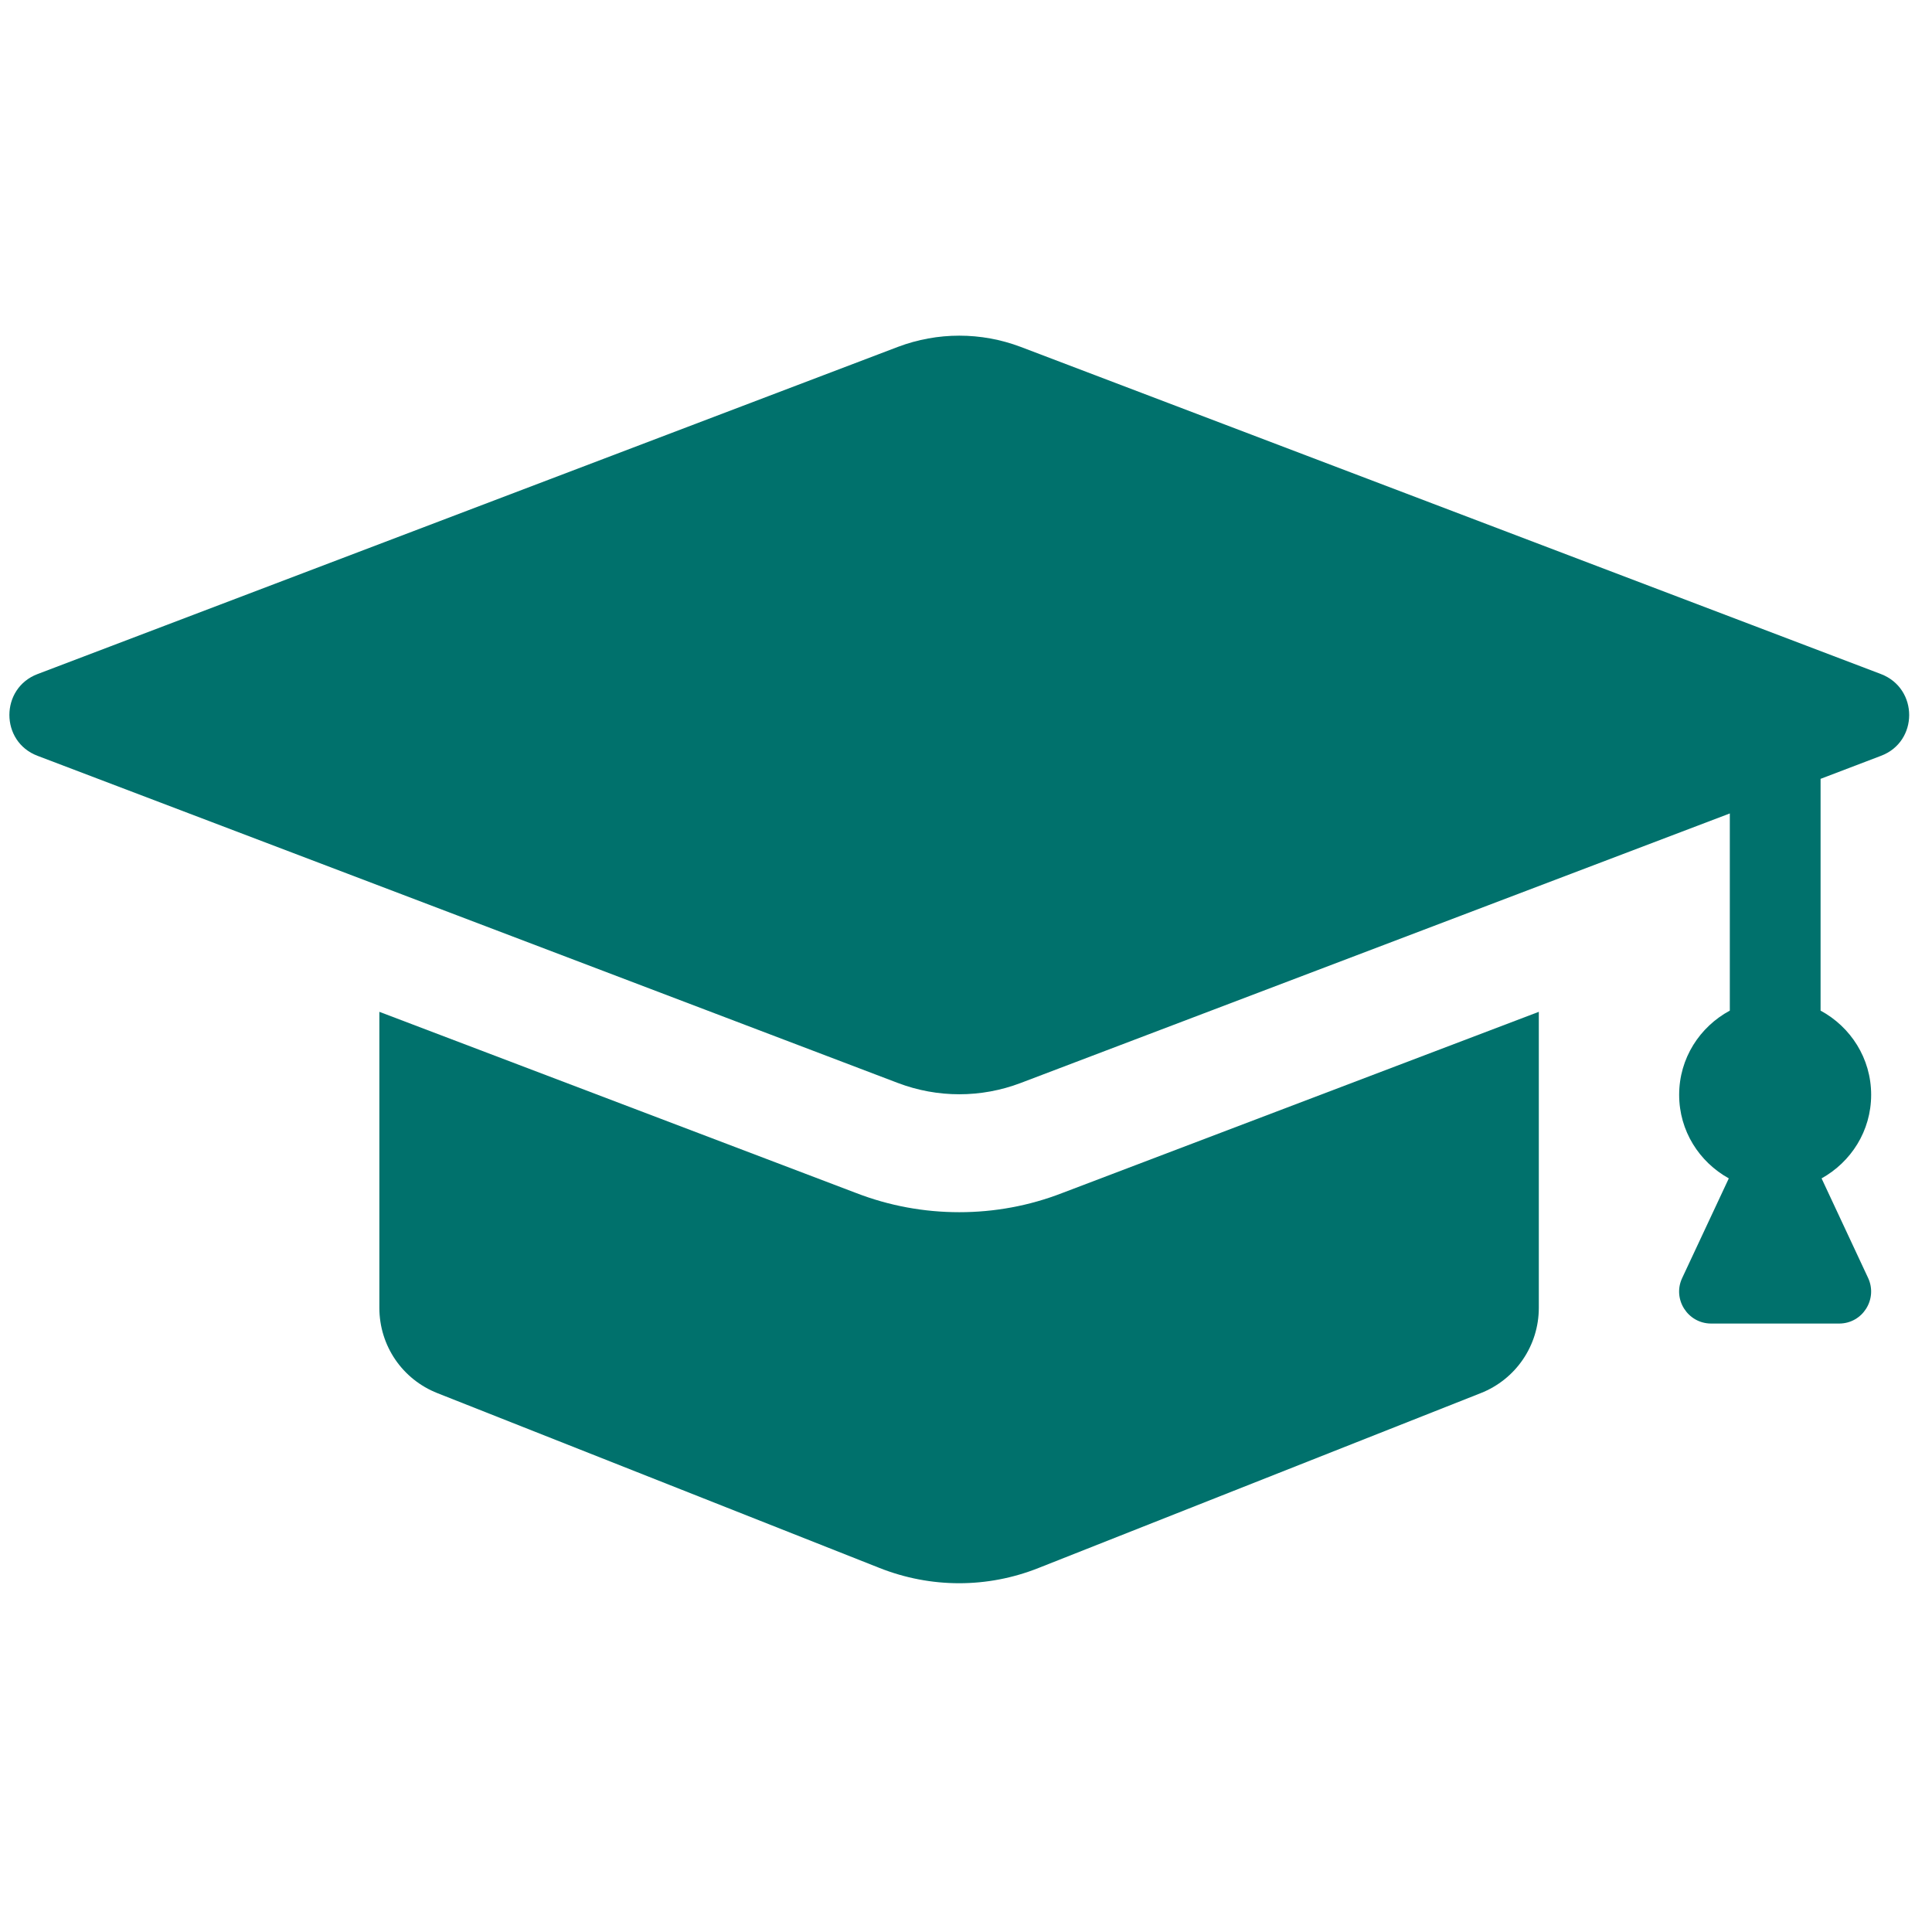
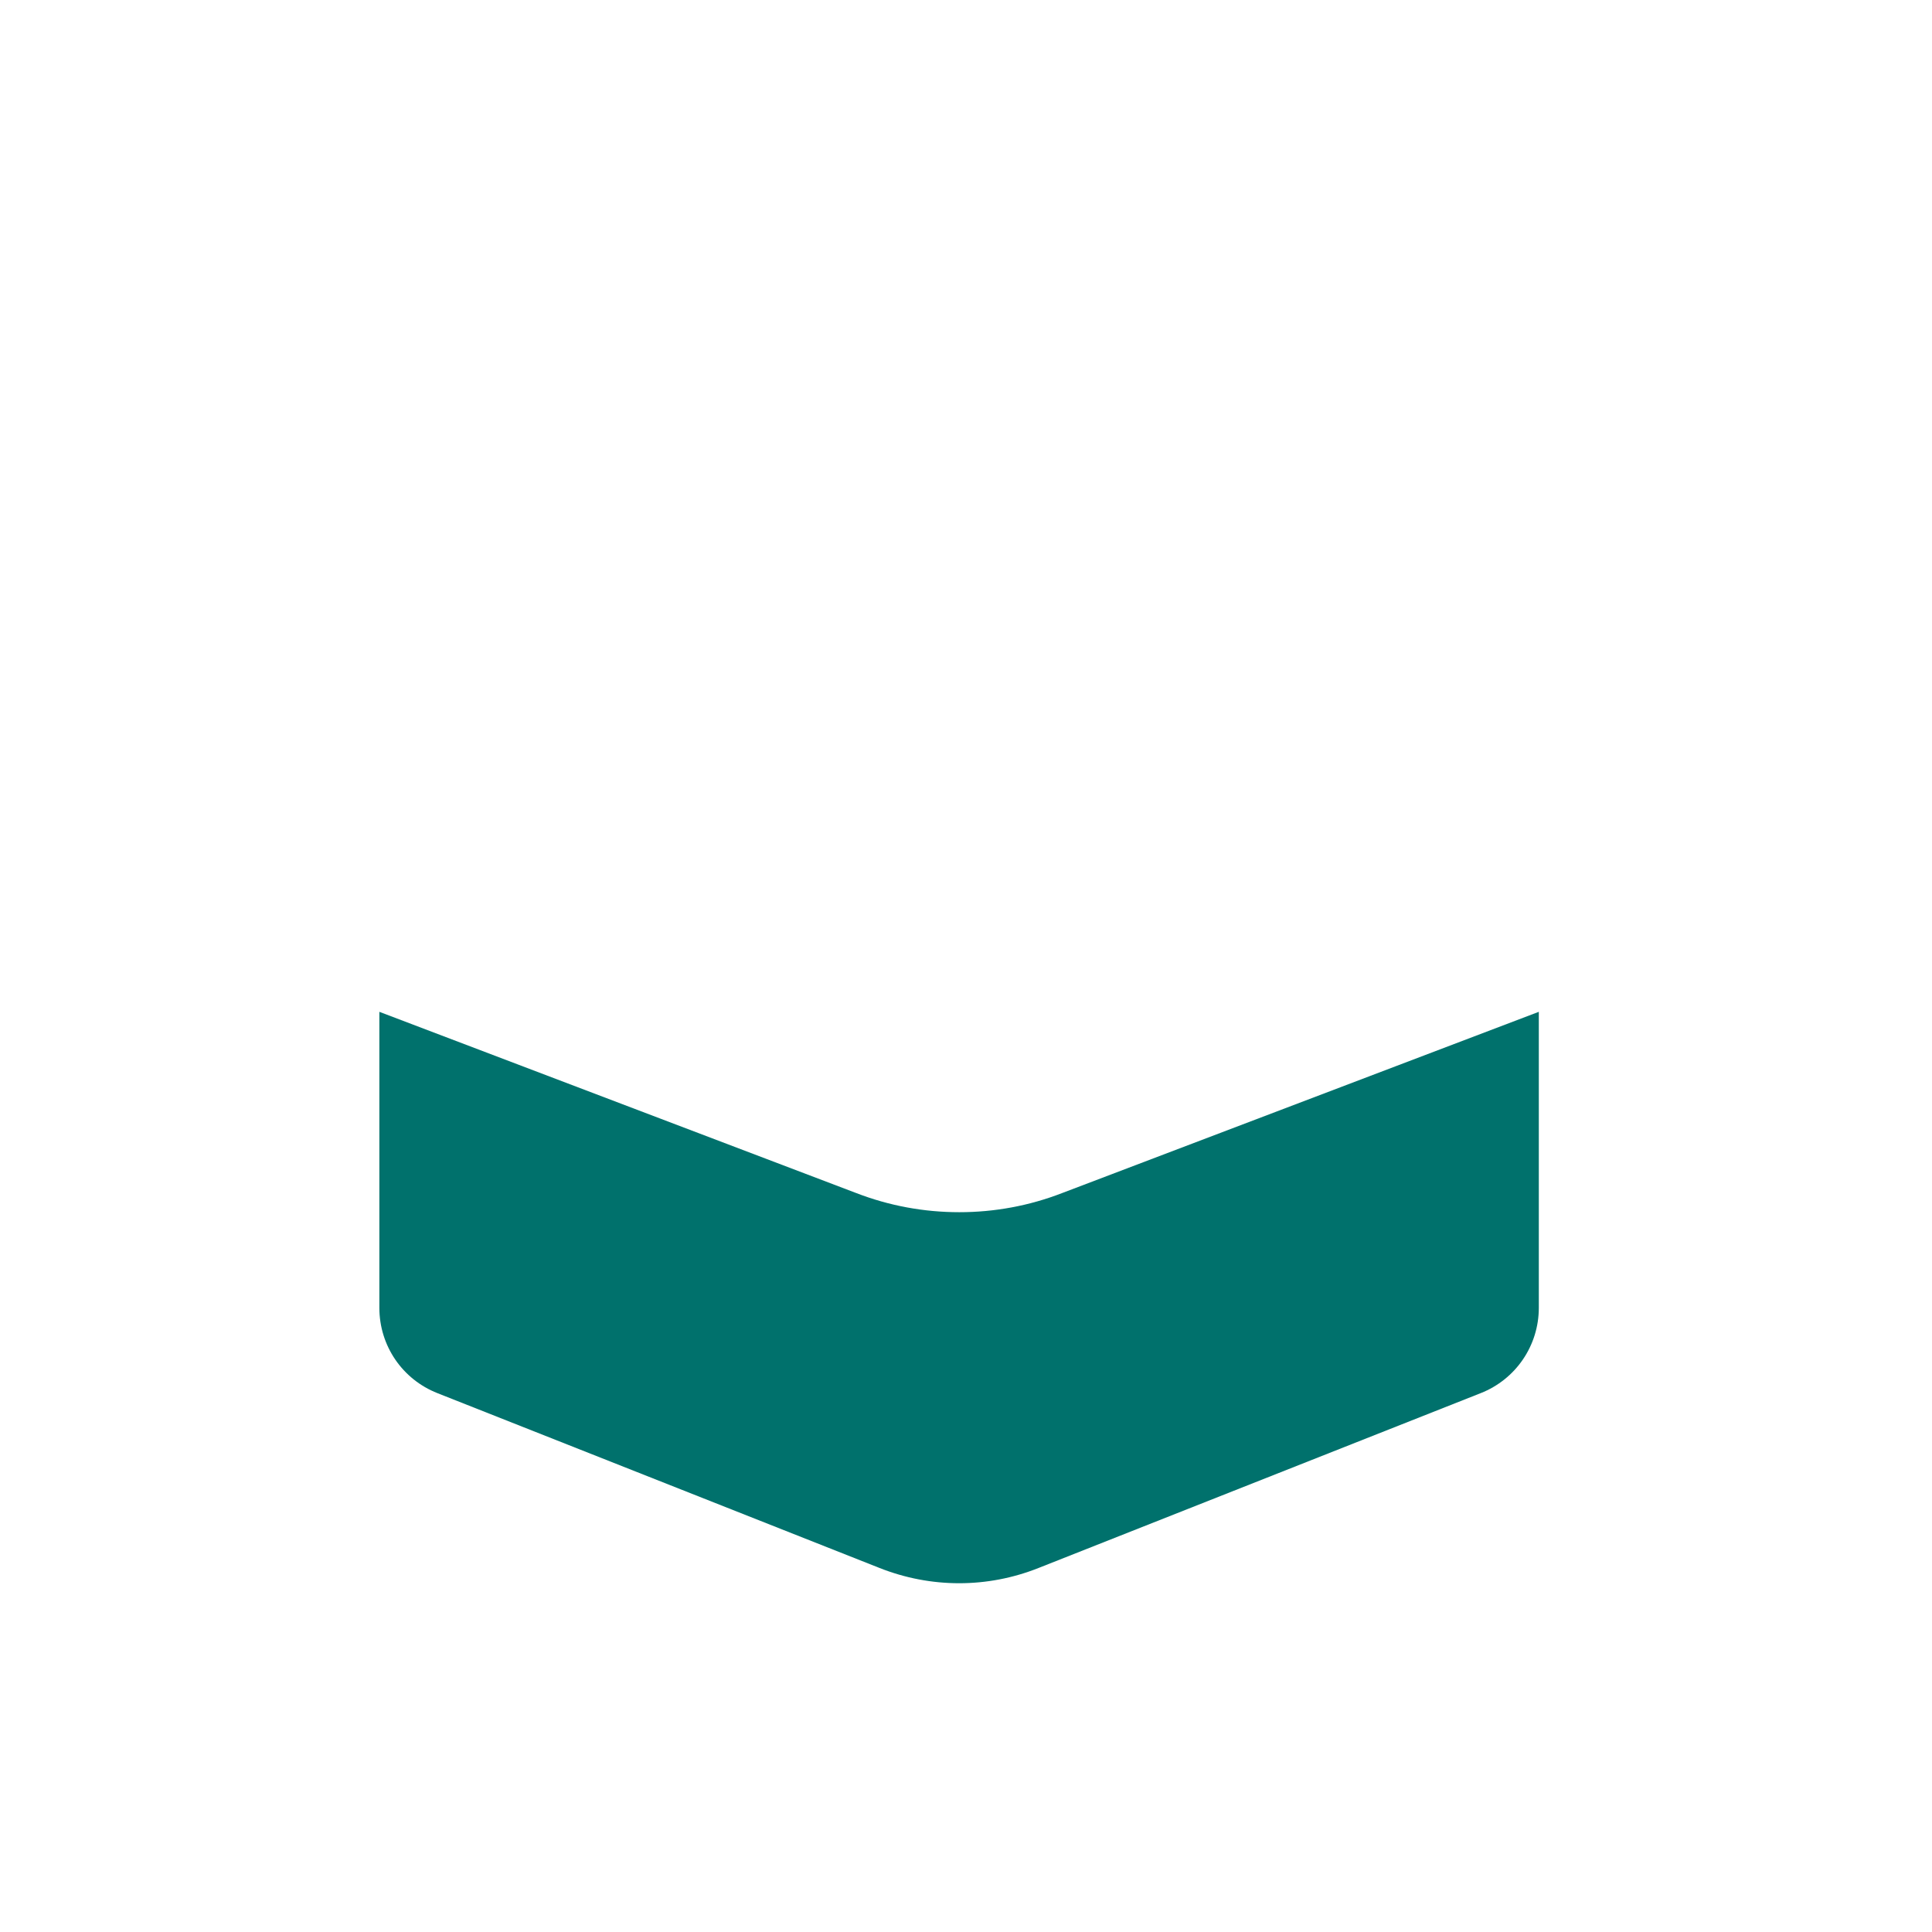
<svg xmlns="http://www.w3.org/2000/svg" width="150" zoomAndPan="magnify" viewBox="0 0 112.5 112.5" height="150" preserveAspectRatio="xMidYMid meet" version="1.2">
  <defs>
    <clipPath id="718eb0274c">
      <path d="M 22 58 L 90 58 L 90 92.496 L 22 92.496 Z M 22 58 " />
    </clipPath>
    <clipPath id="ce141d3e64">
-       <path d="M 0 19.32 L 112 19.32 L 112 78 L 0 78 Z M 0 19.32 " />
-     </clipPath>
+       </clipPath>
  </defs>
  <g id="6f5299edc6">
    <g clip-rule="nonzero" clip-path="url(#718eb0274c)">
      <path style=" stroke:none;fill-rule:nonzero;fill:#00716c;fill-opacity:1;" d="M 55.859 70.586 C 53.809 70.586 51.781 70.215 49.852 69.469 L 22.09 58.918 L 22.09 76.152 C 22.09 78.363 23.43 80.32 25.477 81.125 L 51.211 91.301 C 54.207 92.488 57.5 92.488 60.48 91.301 L 86.215 81.125 C 88.266 80.32 89.605 78.352 89.605 76.152 L 89.605 58.918 L 61.855 69.469 C 59.934 70.215 57.906 70.586 55.859 70.586 Z M 55.859 70.586 " />
    </g>
    <g clip-rule="nonzero" clip-path="url(#ce141d3e64)">
      <path style=" stroke:none;fill-rule:nonzero;fill:#00716c;fill-opacity:1;" d="M 109.527 39.25 L 59.434 20.199 C 57.129 19.328 54.59 19.328 52.285 20.199 L 2.188 39.25 C 0 40.078 0 43.188 2.188 44.012 L 52.285 63.062 C 54.59 63.938 57.129 63.938 59.434 63.062 L 100.727 47.367 L 100.727 58.848 C 98.977 59.793 97.777 61.621 97.777 63.75 C 97.777 65.859 98.953 67.664 100.668 68.617 L 97.953 74.418 C 97.371 75.652 98.281 77.07 99.641 77.07 L 107.094 77.07 C 108.457 77.07 109.352 75.652 108.781 74.418 L 106.07 68.617 C 107.781 67.664 108.957 65.859 108.957 63.75 C 108.957 61.621 107.758 59.793 106.012 58.848 L 106.012 45.352 L 109.527 44.012 C 111.719 43.188 111.719 40.09 109.527 39.25 Z M 109.527 39.25 " />
    </g>
  </g>
</svg>